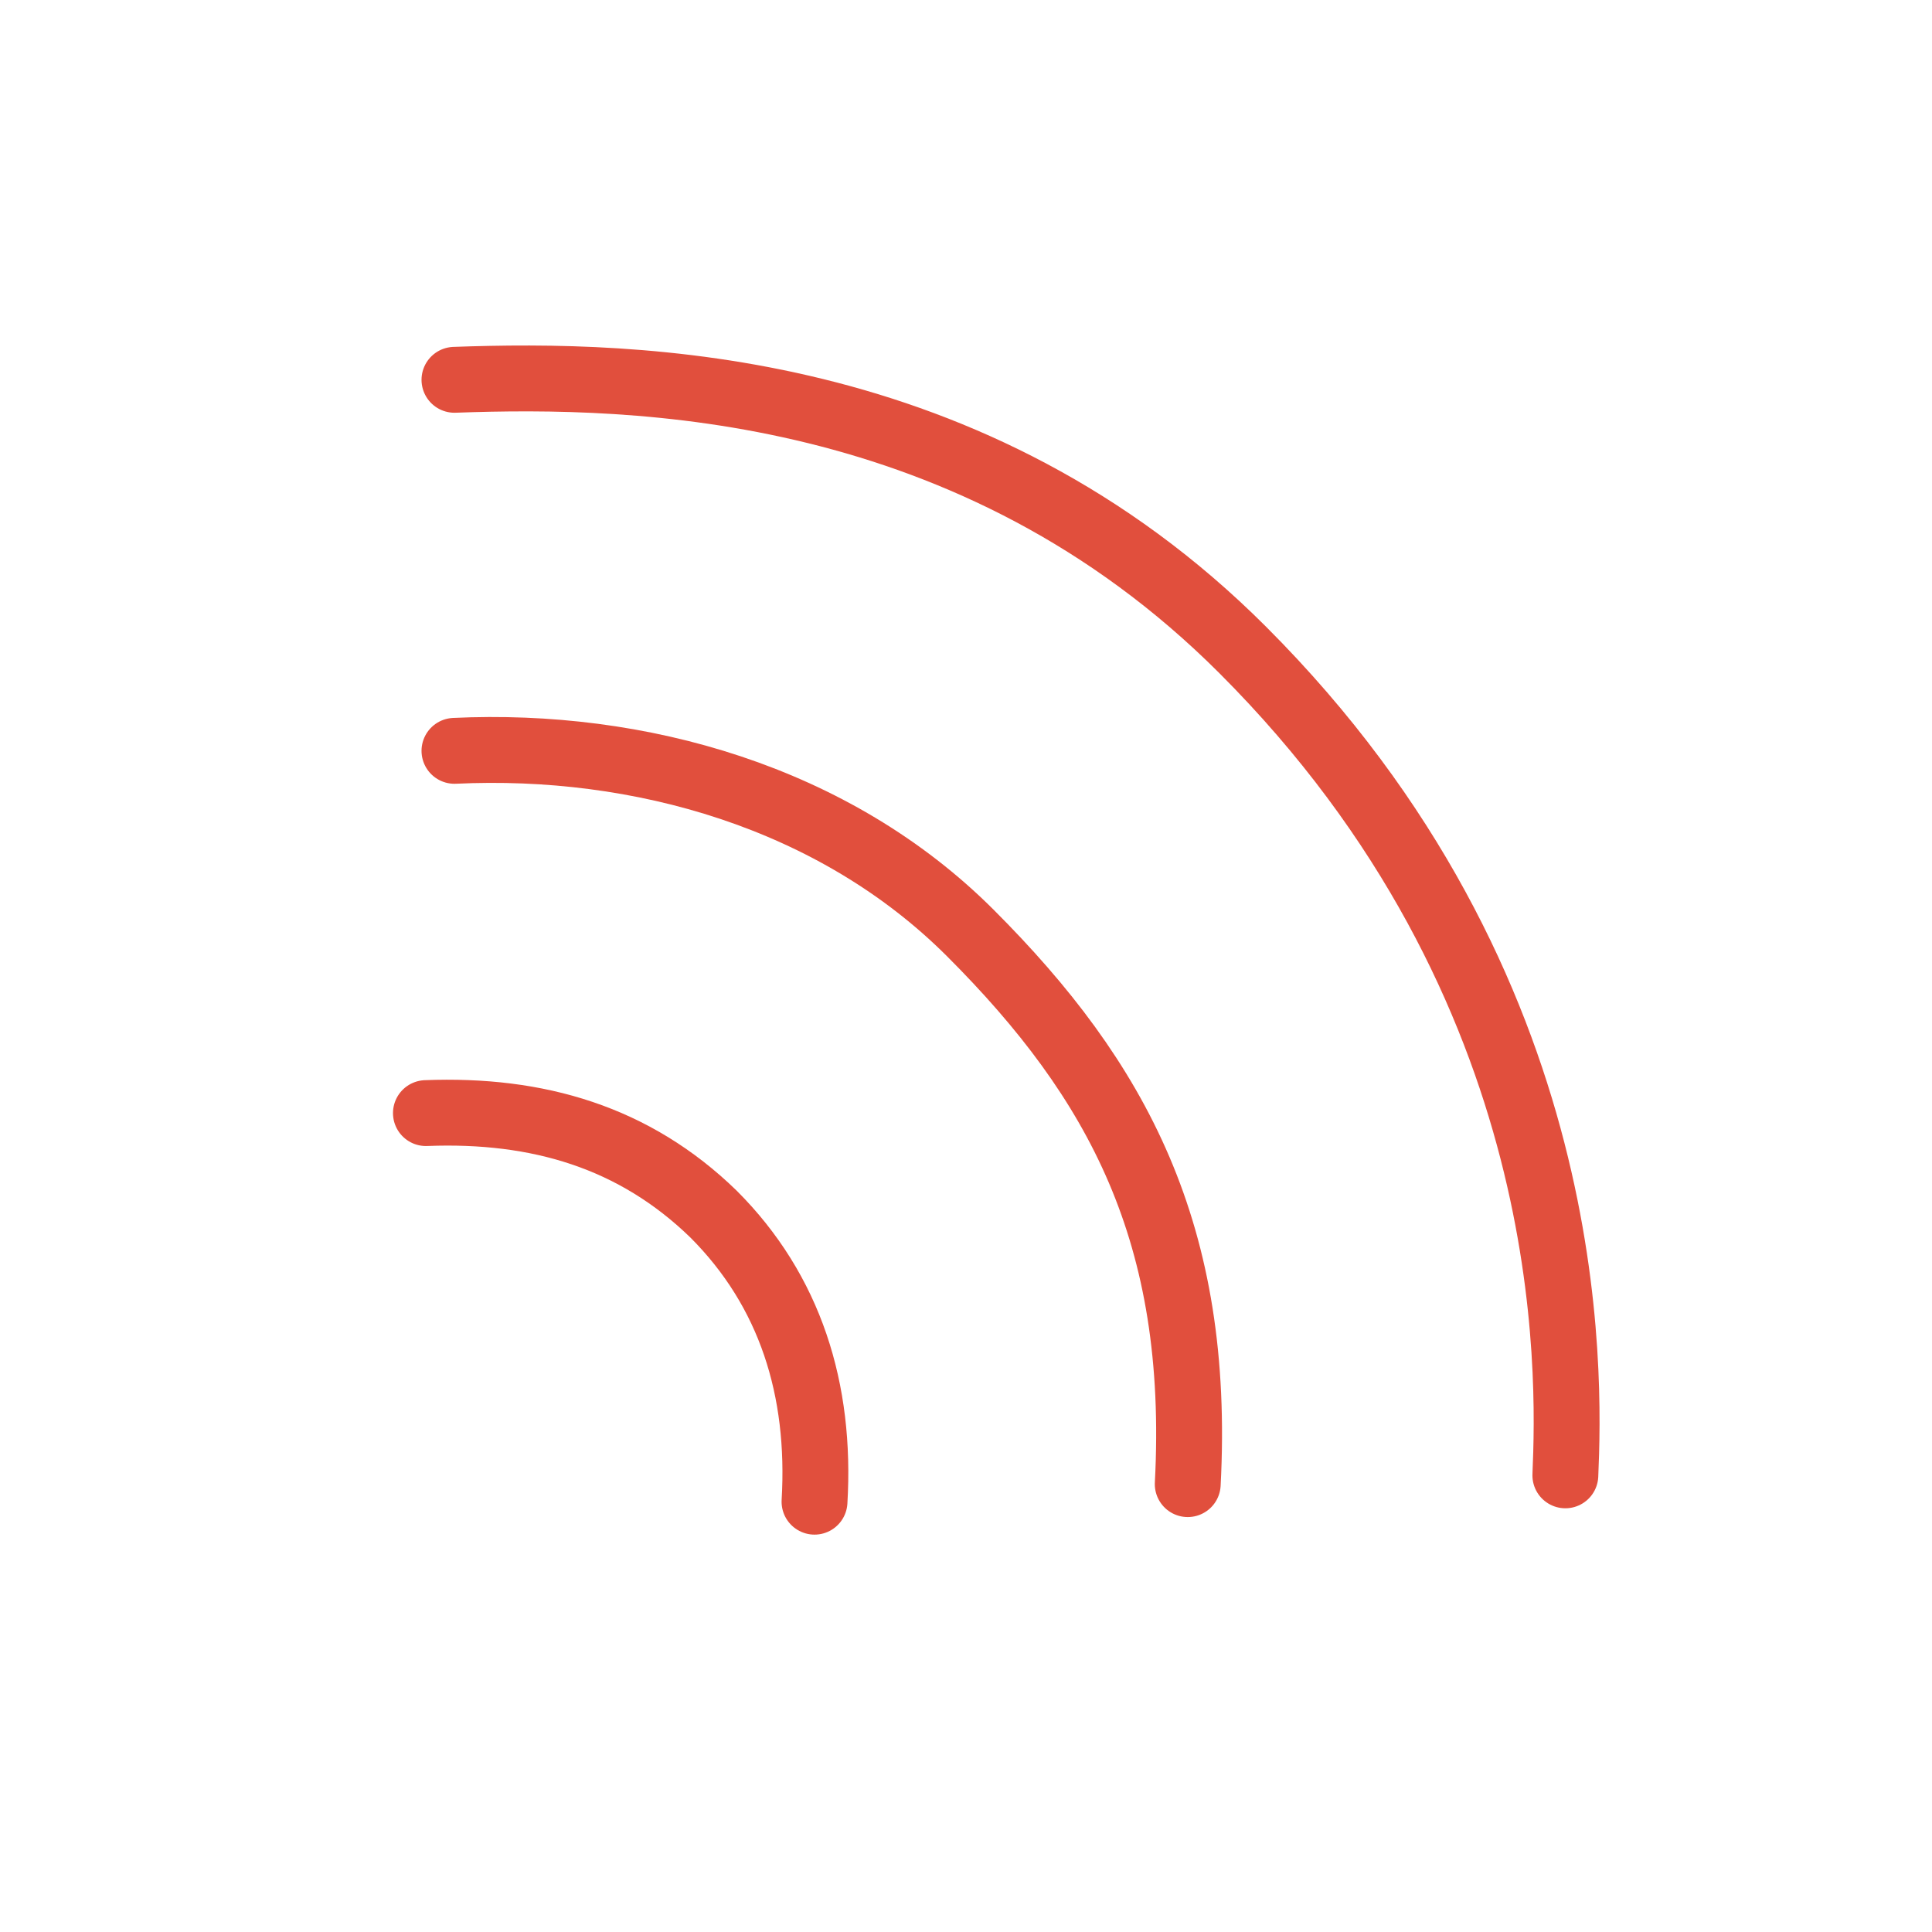
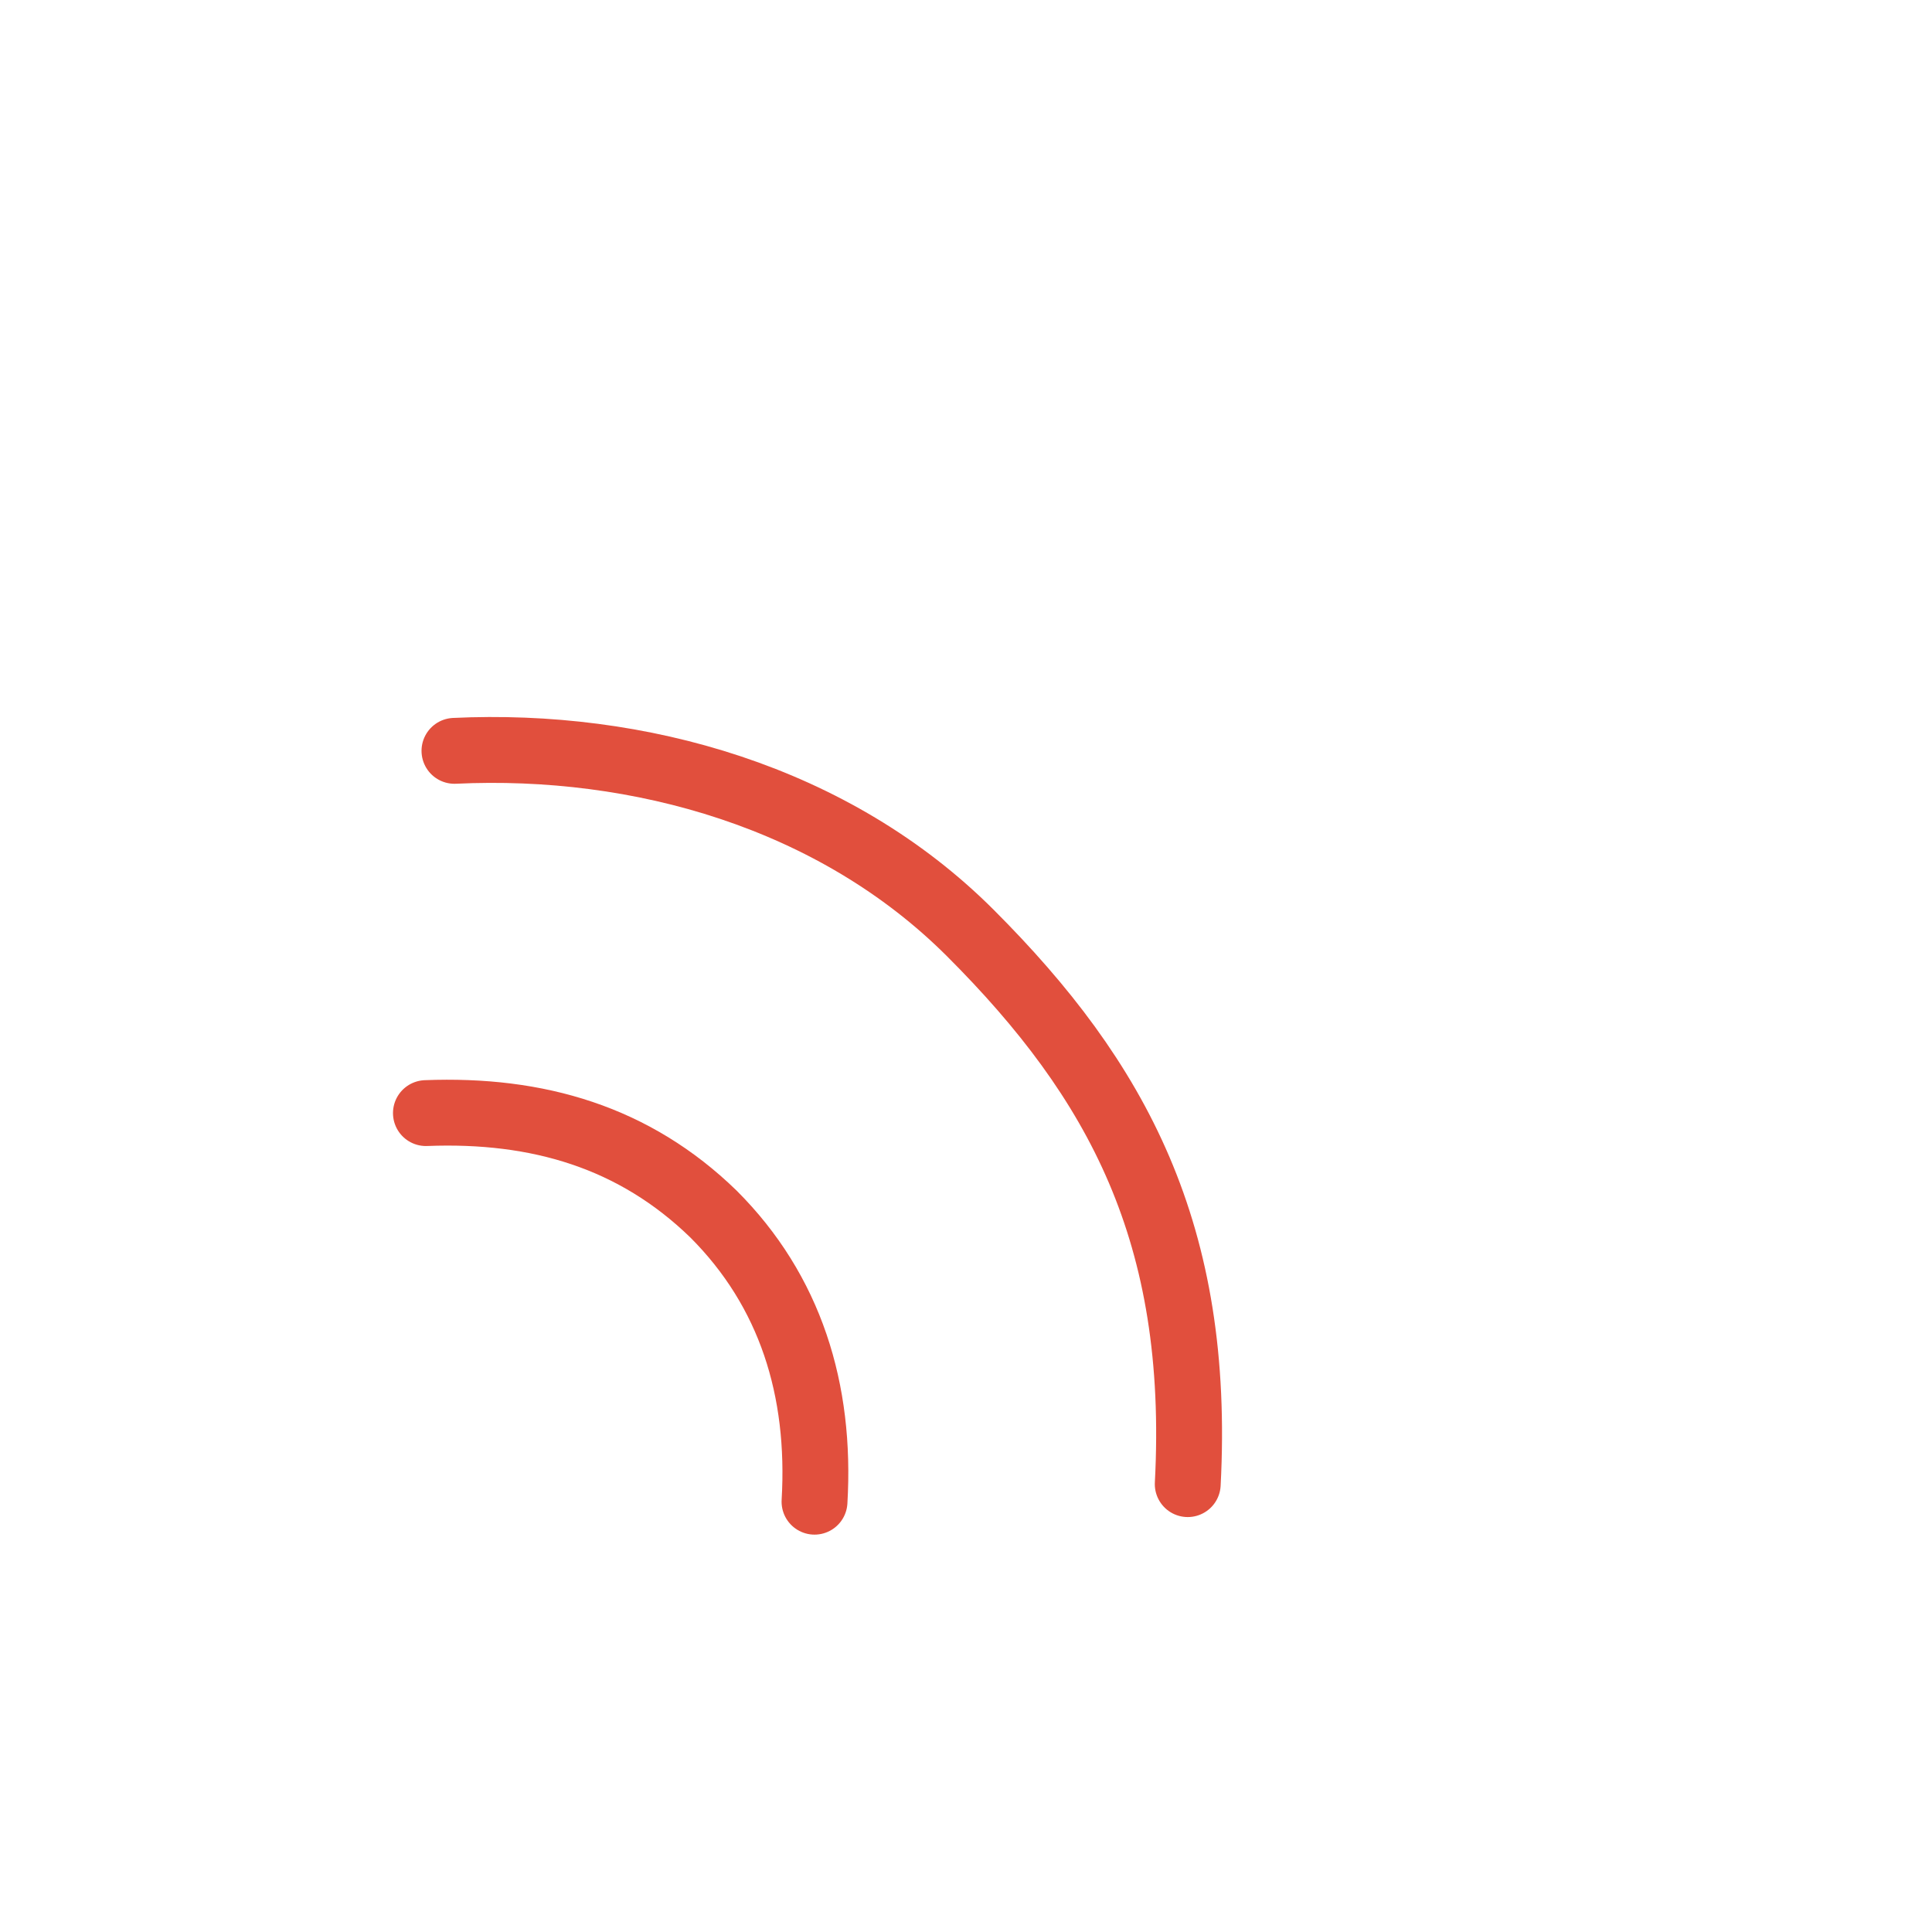
<svg xmlns="http://www.w3.org/2000/svg" version="1.1" id="Layer_1" x="0px" y="0px" viewBox="0 0 88 88" style="enable-background:new 0 0 88 88;" xml:space="preserve">
  <style type="text/css">
	.st0{fill:none;stroke:#E14F3D;stroke-width:3;stroke-linecap:round;}
</style>
-   <path class="st0" d="M20.7,17.3C29,17,44.3,17.3,56.6,29.6C72,45,71.5,62.5,71.3,67.2" />
  <path class="st0" d="M20.7,34.2c8.4-0.4,17.3,2.1,23.5,8.3c6.7,6.7,10.5,13.7,9.9,25.1" />
  <path class="st0" d="M19.4,50.7c5.1-0.2,9.5,1.1,13.1,4.6c3.5,3.5,4.9,8,4.6,13.1" />
</svg>